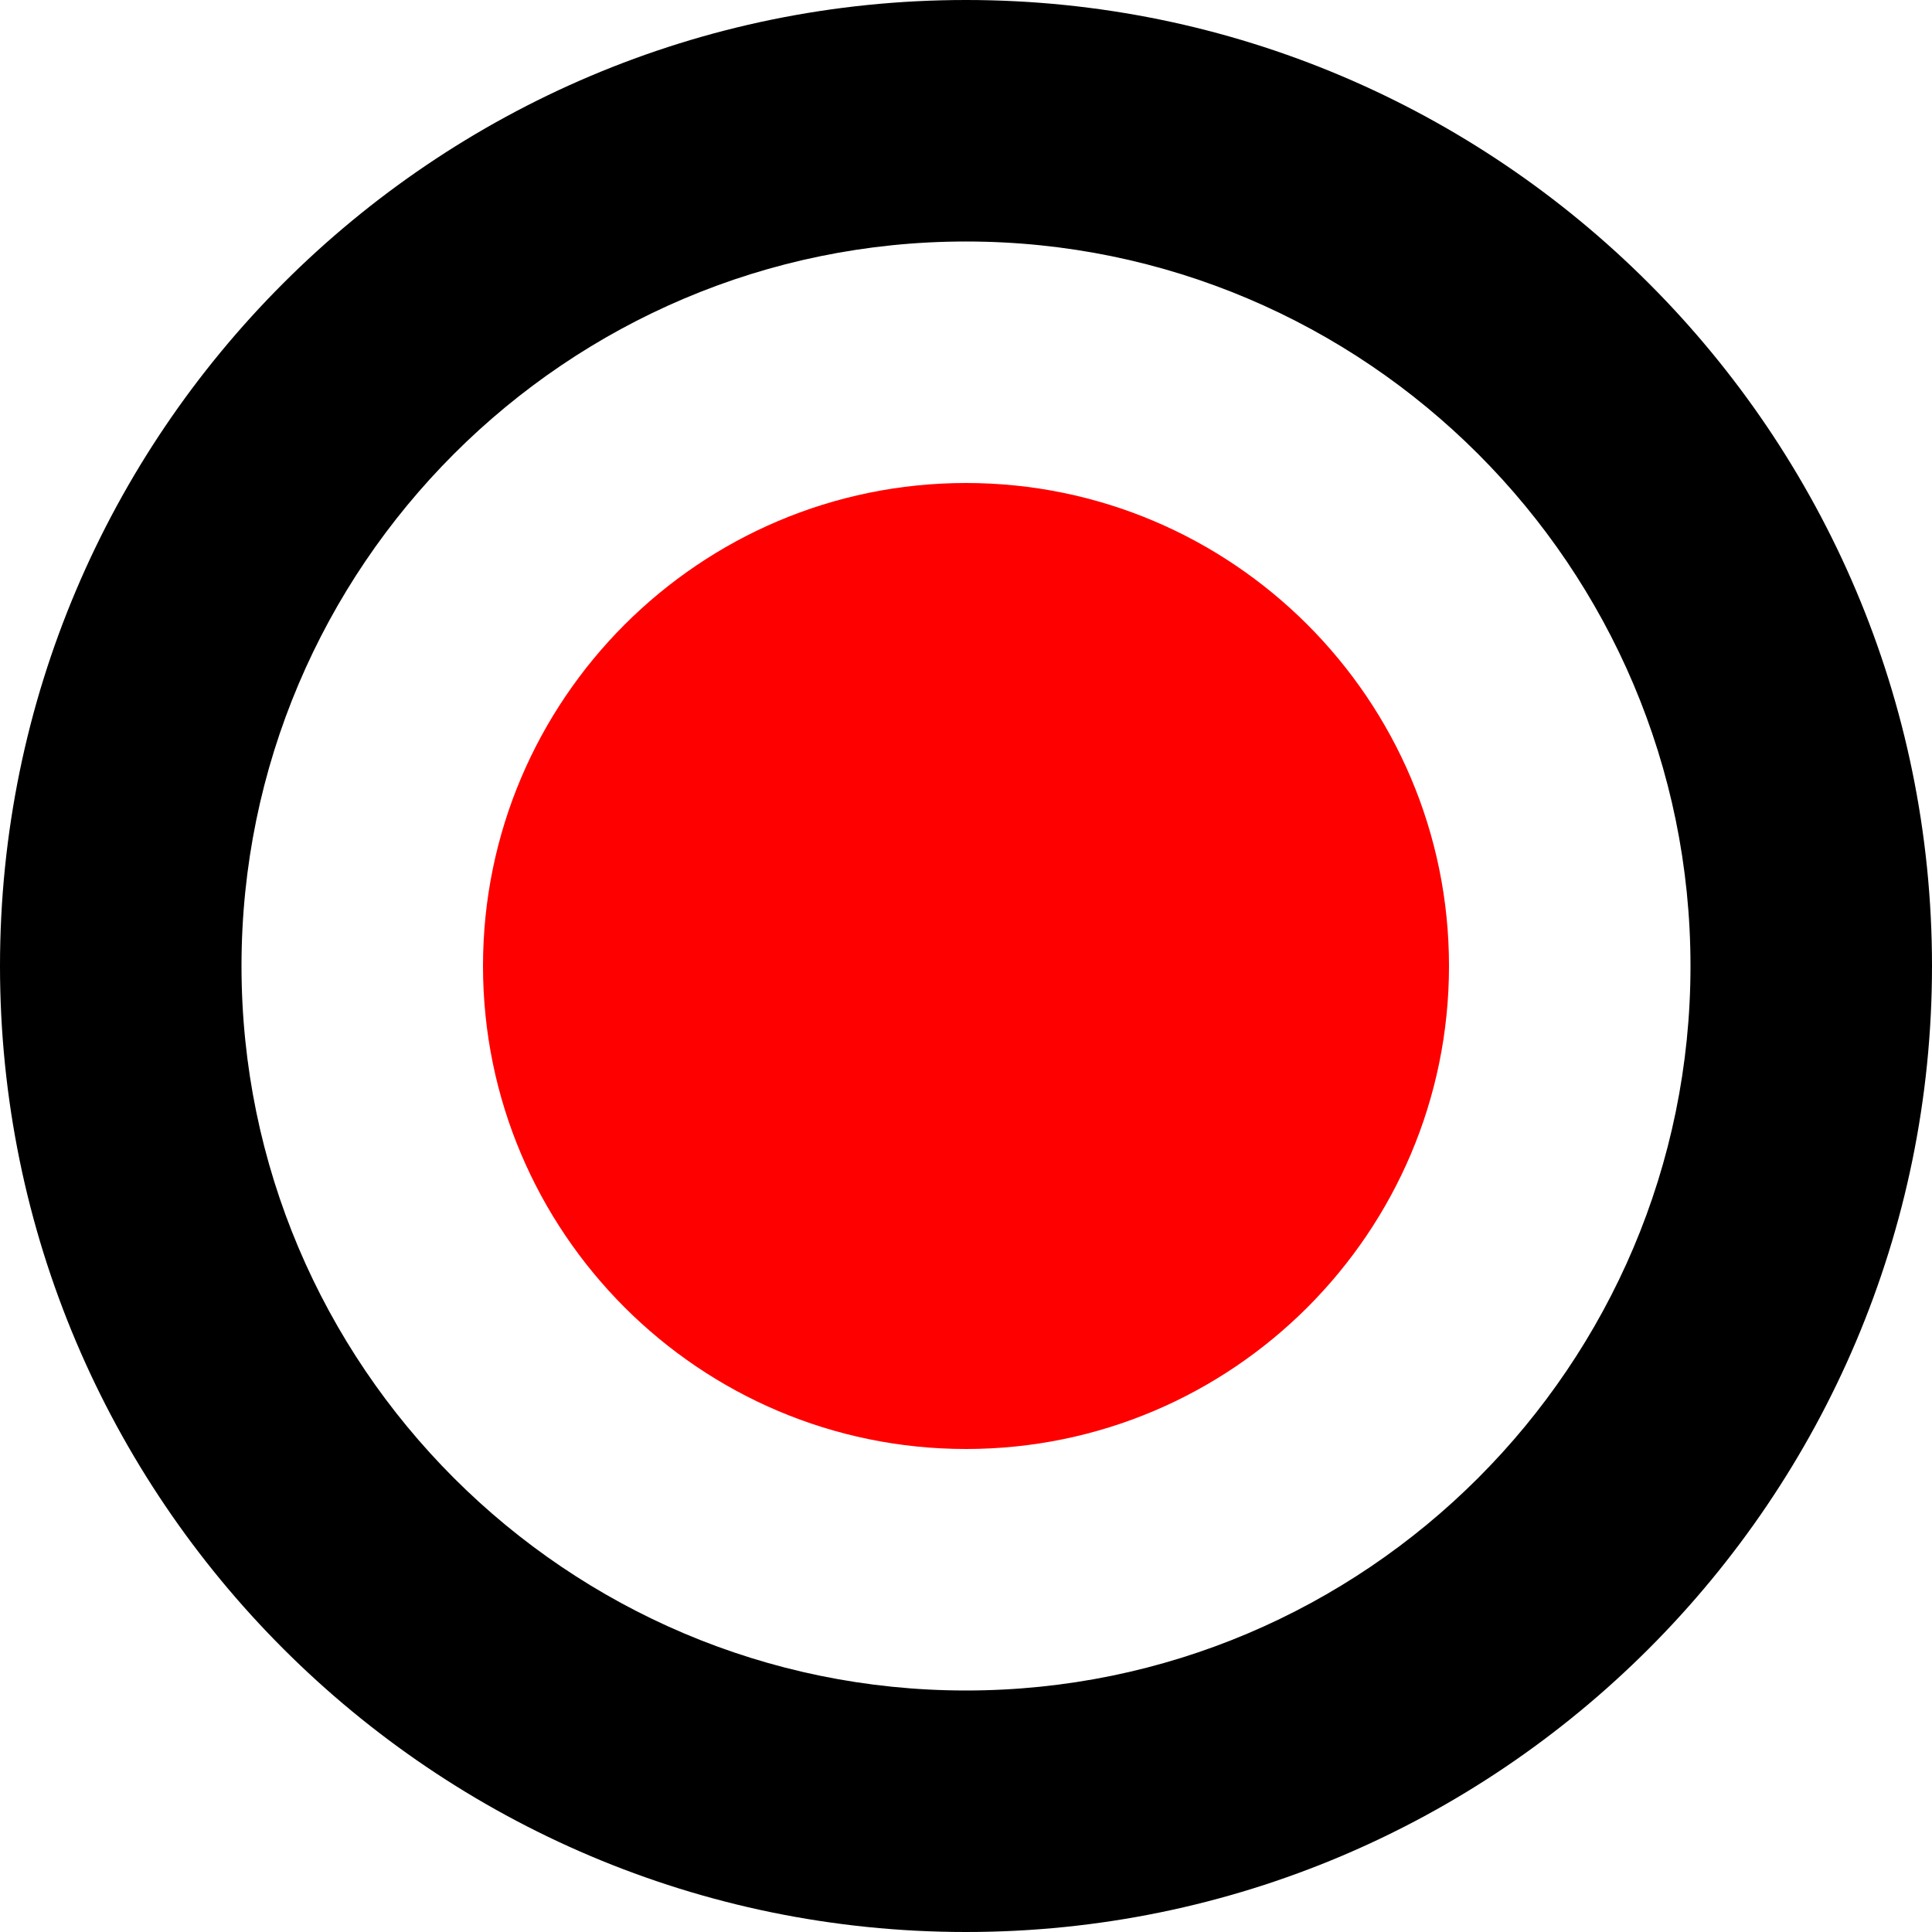
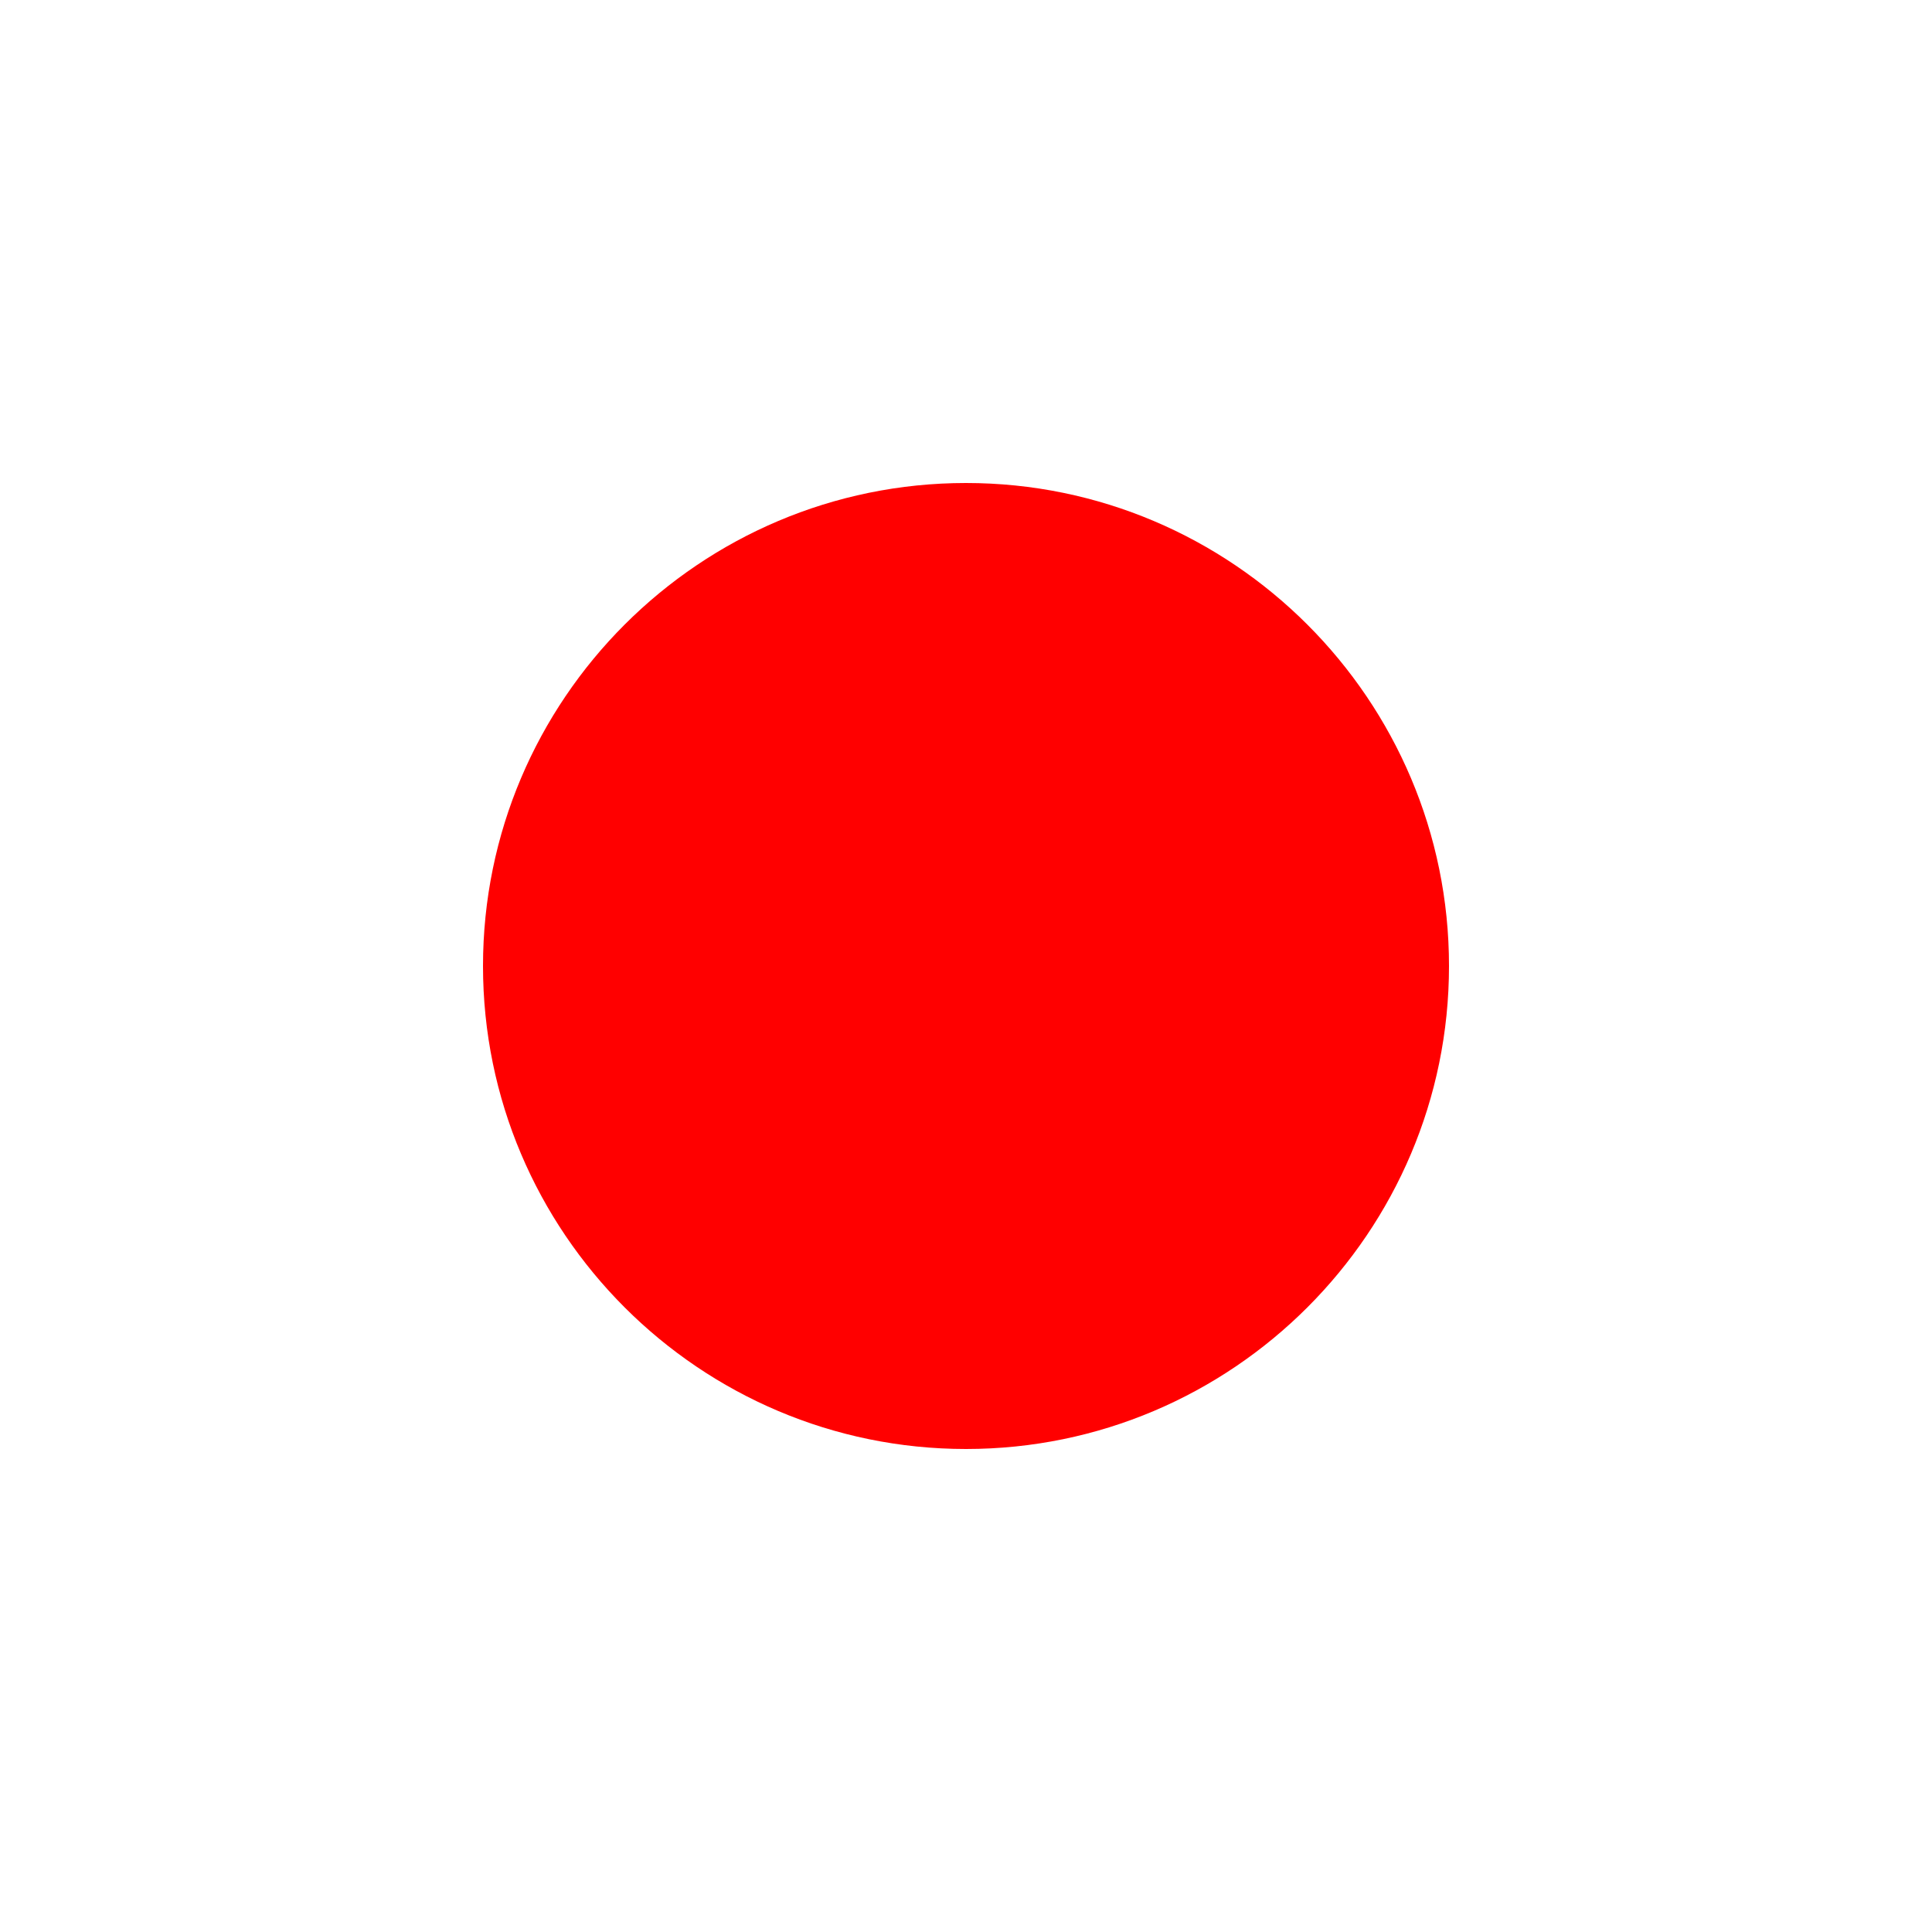
<svg xmlns="http://www.w3.org/2000/svg" xmlns:ns1="http://sodipodi.sourceforge.net/DTD/sodipodi-0.dtd" xmlns:ns2="http://www.inkscape.org/namespaces/inkscape" id="Capa_1" enable-background="new 0 0 515.556 515.556" height="512" viewBox="0 0 515.556 515.556" width="512" version="1.1" ns1:docname="record_enabled.svg" ns2:version="0.92.5 (2060ec1f9f, 2020-04-08)" ns2:export-filename="C:\Users\Konstantin\Documents\LocalBackup\UI\Icons\24x24\record_enabled.png" ns2:export-xdpi="4.5" ns2:export-ydpi="4.5">
  <defs id="defs9" />
  <ns1:namedview pagecolor="#ffffff" bordercolor="#666666" borderopacity="1" objecttolerance="10" gridtolerance="10" guidetolerance="10" ns2:pageopacity="0" ns2:pageshadow="2" ns2:window-width="2560" ns2:window-height="1387" id="namedview7" showgrid="false" ns2:zoom="0.4609375" ns2:cx="216.94915" ns2:cy="256" ns2:window-x="-8" ns2:window-y="-8" ns2:window-maximized="1" ns2:current-layer="Capa_1" />
-   <path d="m257.778 0c-142.137 0-257.778 115.641-257.778 257.778s115.641 257.778 257.778 257.778 257.778-115.641 257.778-257.778-115.642-257.778-257.778-257.778zm0 451.111c-106.61 0-193.333-86.723-193.333-193.333s86.723-193.334 193.333-193.334 193.333 86.723 193.333 193.333-86.723 193.334-193.333 193.334z" id="path2" />
  <path d="m257.778 128.889c-71.068 0-128.889 57.805-128.889 128.889s57.821 128.889 128.889 128.889 128.889-57.805 128.889-128.889-57.821-128.889-128.889-128.889z" id="path4" style="fill:#ff0000;fill-opacity:1" />
</svg>